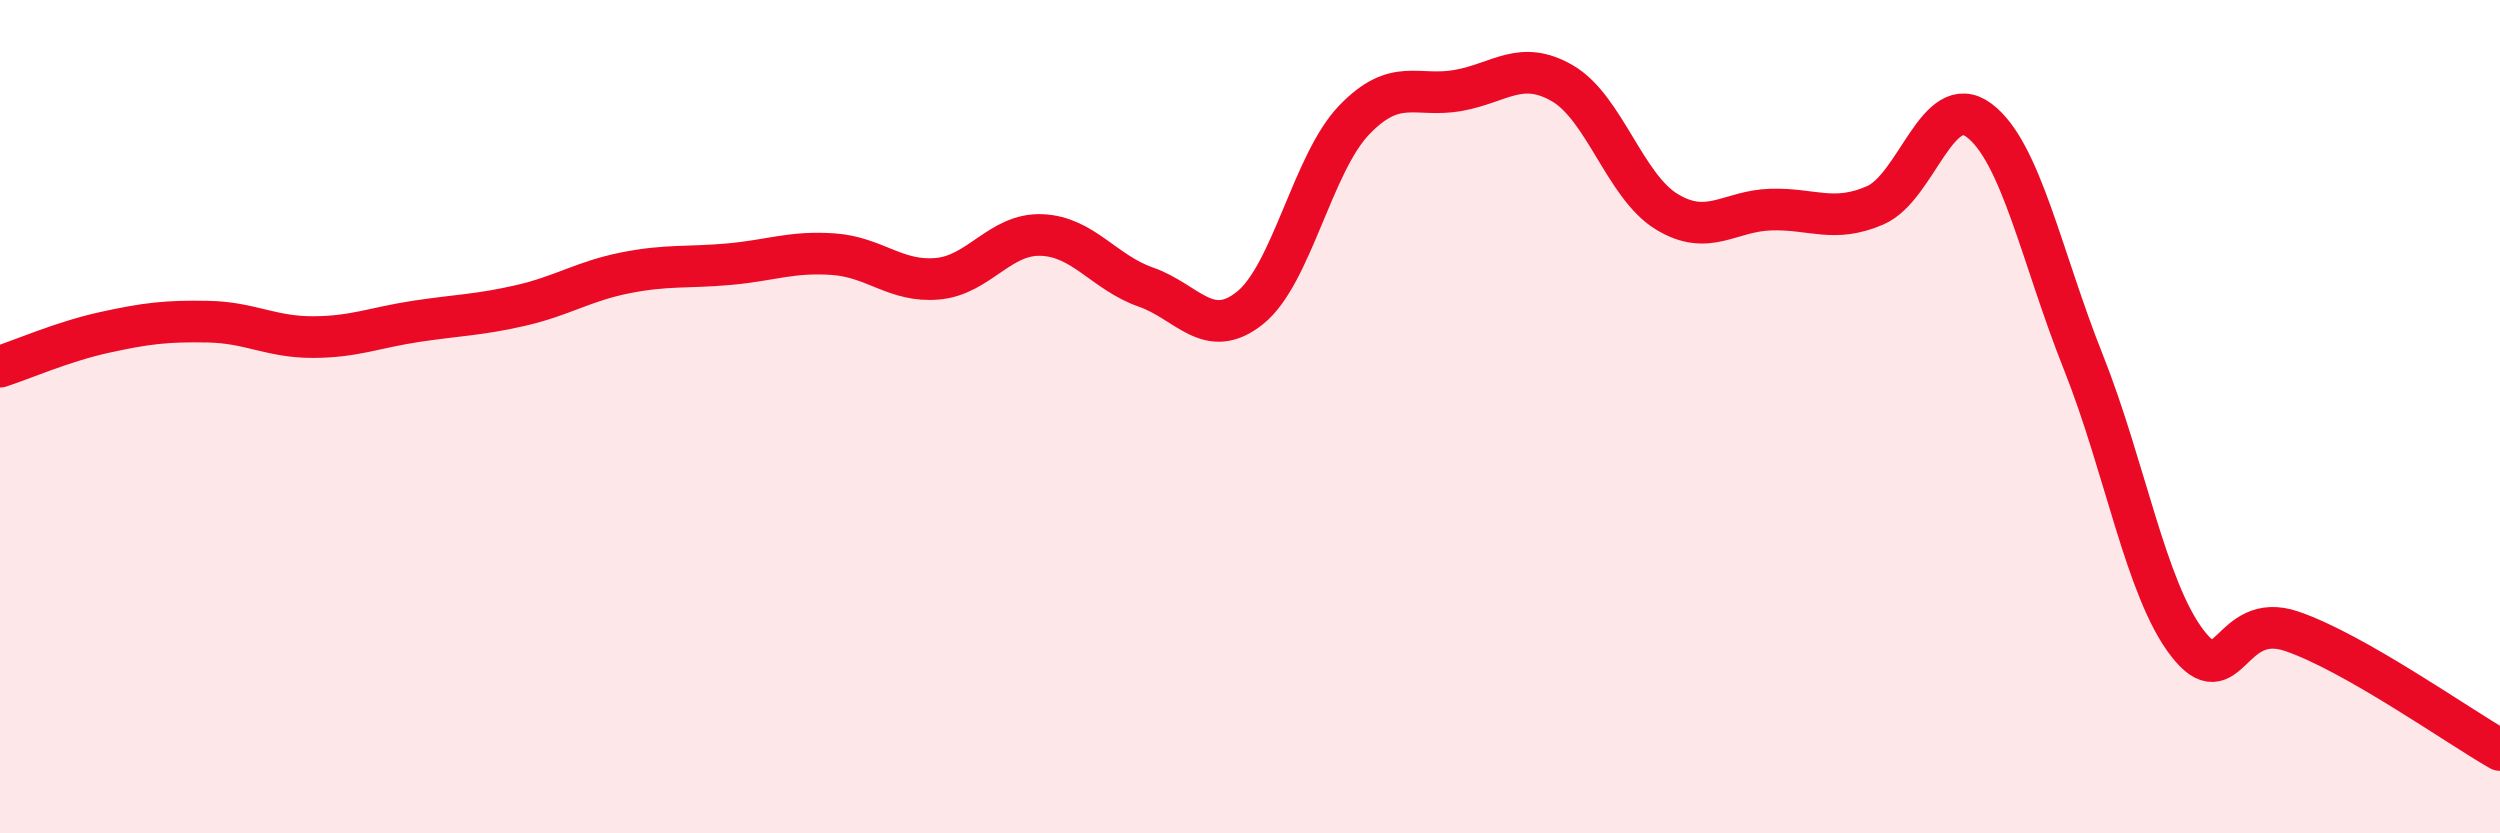
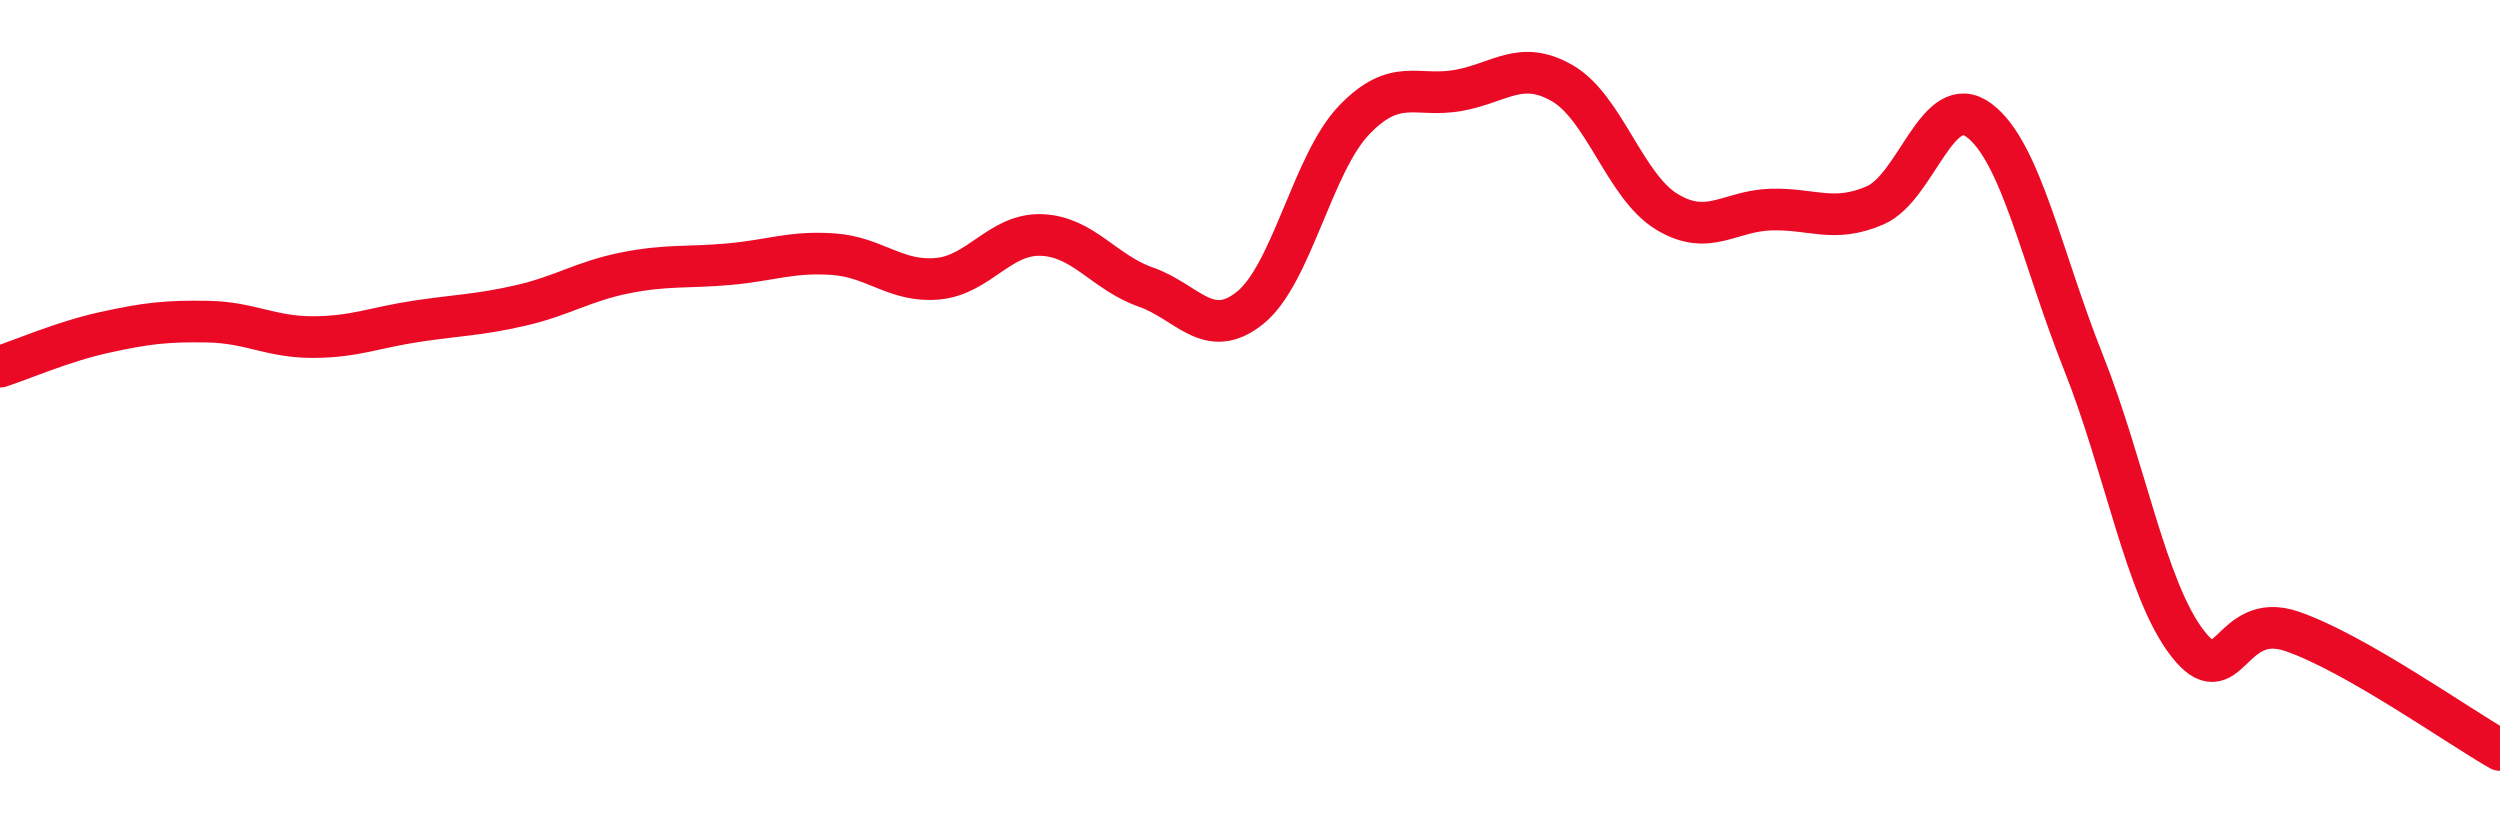
<svg xmlns="http://www.w3.org/2000/svg" width="60" height="20" viewBox="0 0 60 20">
-   <path d="M 0,8.8 C 0.5,8.64 1.5,8.2 2.5,7.98 C 3.5,7.76 4,7.7 5,7.72 C 6,7.74 6.5,8.09 7.5,8.09 C 8.5,8.09 9,7.86 10,7.71 C 11,7.56 11.5,7.56 12.5,7.33 C 13.5,7.1 14,6.75 15,6.55 C 16,6.35 16.5,6.43 17.5,6.34 C 18.5,6.25 19,6.03 20,6.1 C 21,6.17 21.5,6.78 22.5,6.69 C 23.5,6.6 24,5.6 25,5.64 C 26,5.68 26.5,6.54 27.5,6.89 C 28.5,7.24 29,8.19 30,7.39 C 31,6.59 31.5,3.92 32.5,2.88 C 33.5,1.84 34,2.35 35,2.17 C 36,1.99 36.5,1.42 37.5,2 C 38.5,2.58 39,4.47 40,5.08 C 41,5.69 41.5,5.06 42.5,5.03 C 43.5,5 44,5.36 45,4.93 C 46,4.5 46.5,2.14 47.5,2.89 C 48.5,3.64 49,6.18 50,8.69 C 51,11.2 51.5,14.15 52.5,15.44 C 53.5,16.73 53.5,14.64 55,15.15 C 56.5,15.66 59,17.43 60,18L60 20L0 20Z" fill="#EB0A25" opacity="0.1" stroke-linecap="round" stroke-linejoin="round" />
  <path d="M 0,8.8 C 0.5,8.64 1.5,8.2 2.5,7.98 C 3.5,7.76 4,7.7 5,7.72 C 6,7.74 6.5,8.09 7.5,8.09 C 8.5,8.09 9,7.86 10,7.71 C 11,7.56 11.5,7.56 12.5,7.33 C 13.5,7.1 14,6.75 15,6.55 C 16,6.35 16.5,6.43 17.5,6.34 C 18.5,6.25 19,6.03 20,6.1 C 21,6.17 21.5,6.78 22.5,6.69 C 23.5,6.6 24,5.6 25,5.64 C 26,5.68 26.5,6.54 27.5,6.89 C 28.5,7.24 29,8.19 30,7.39 C 31,6.59 31.5,3.92 32.5,2.88 C 33.5,1.84 34,2.35 35,2.17 C 36,1.99 36.5,1.42 37.5,2 C 38.5,2.58 39,4.47 40,5.08 C 41,5.69 41.5,5.06 42.5,5.03 C 43.5,5 44,5.36 45,4.93 C 46,4.5 46.5,2.14 47.5,2.89 C 48.5,3.64 49,6.18 50,8.69 C 51,11.2 51.5,14.15 52.5,15.44 C 53.5,16.73 53.5,14.64 55,15.15 C 56.5,15.66 59,17.43 60,18" stroke="#EB0A25" stroke-width="1" fill="none" stroke-linecap="round" stroke-linejoin="round" />
</svg>